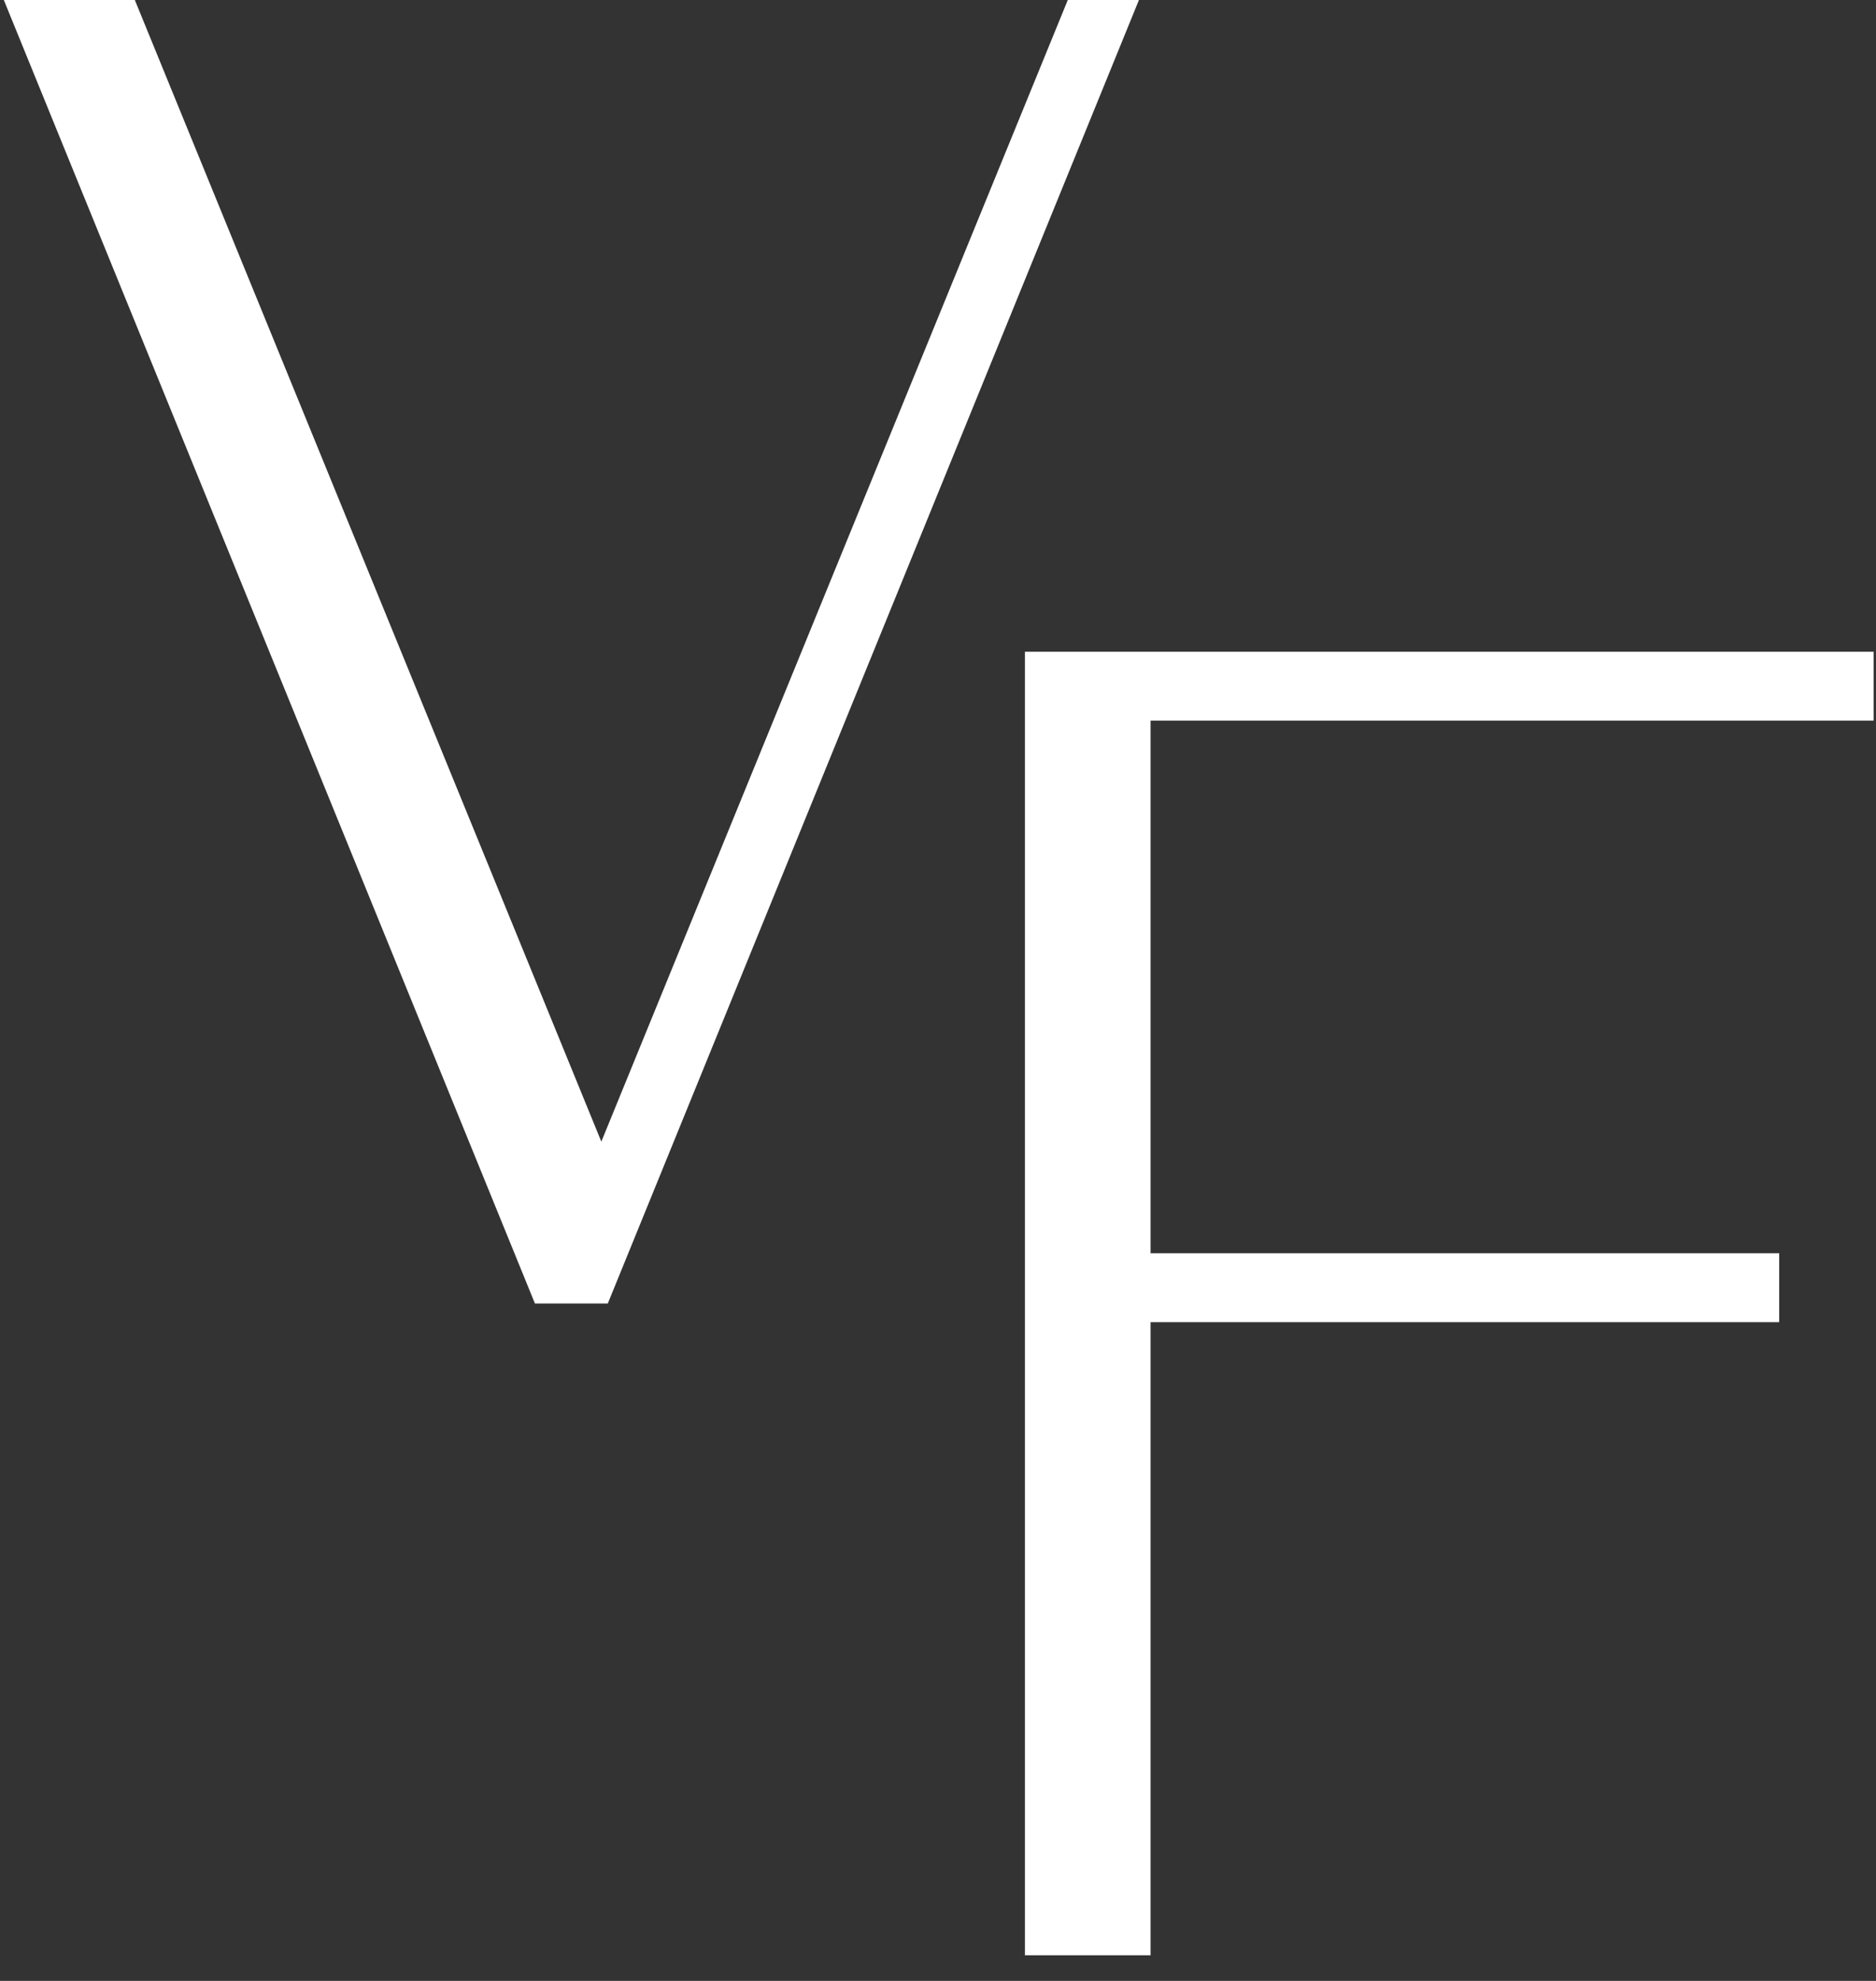
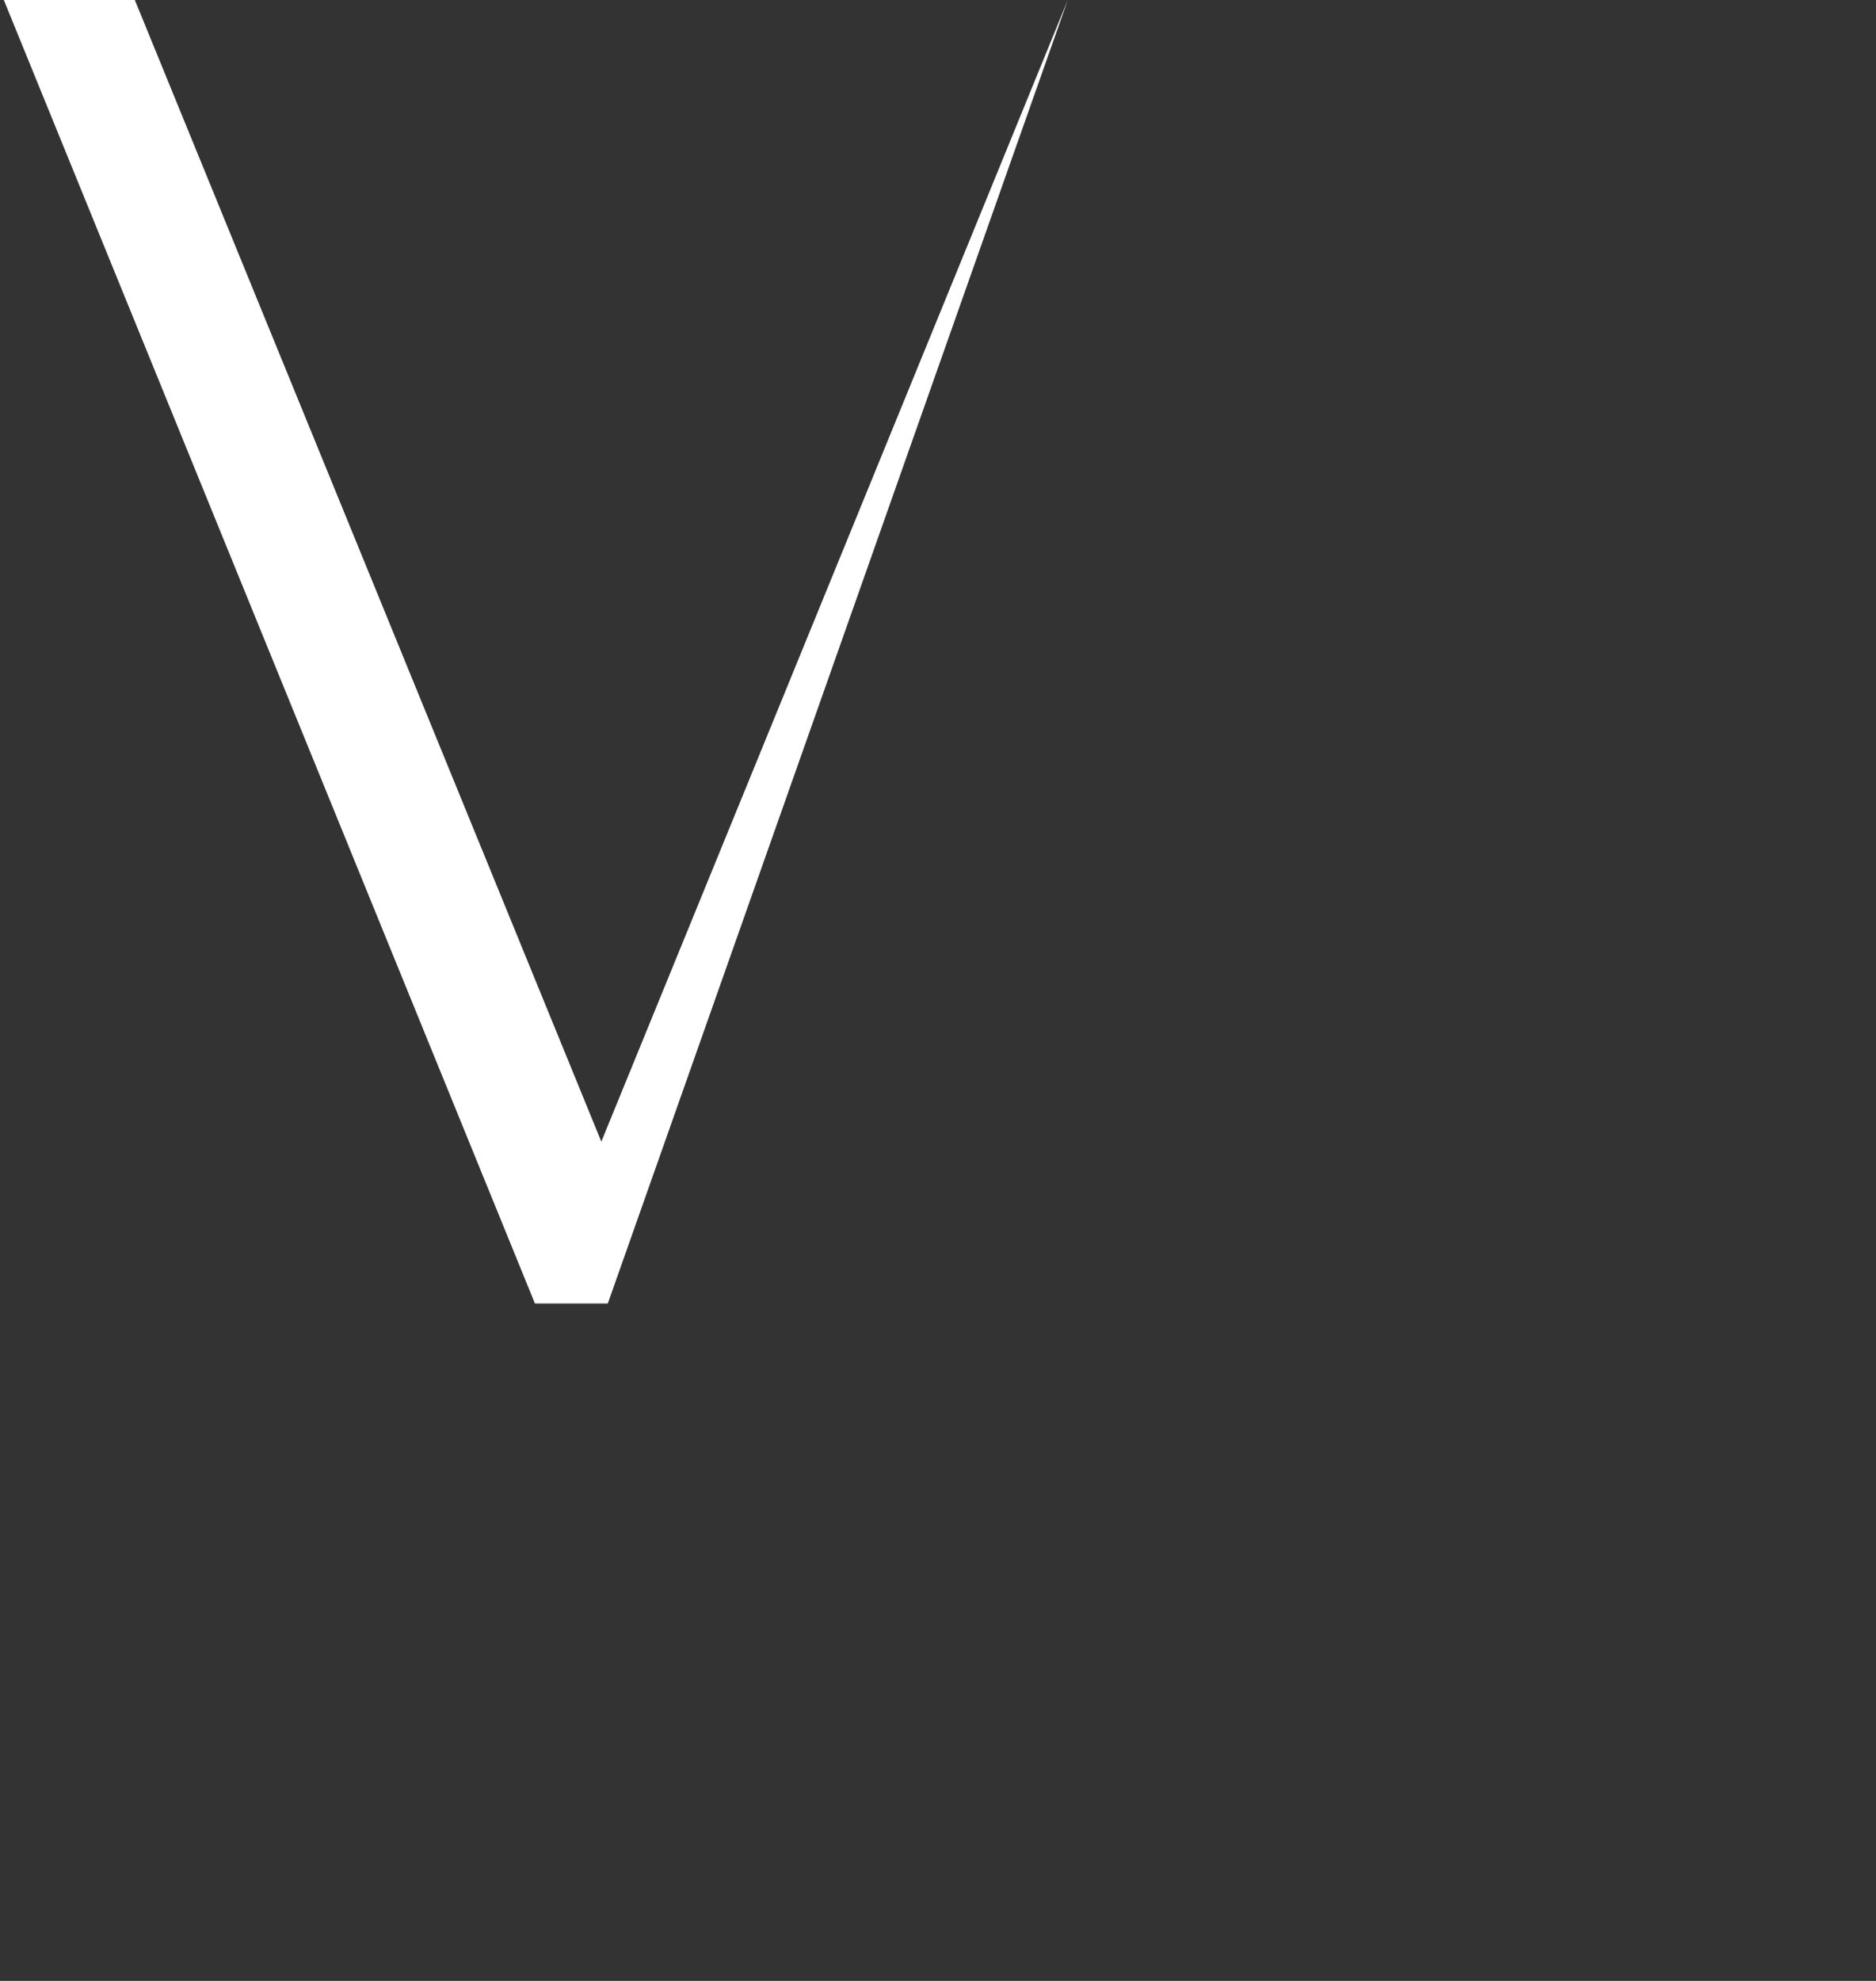
<svg xmlns="http://www.w3.org/2000/svg" width="54" height="57" viewBox="0 0 54 57" fill="none">
  <rect x="0" y="0" width="54" height="57" fill="#333333" stroke="none" />
-   <path d="M3.881 0L17.309 32.85L30.736 0H32.784L17.495 37.508H15.398L0.11 0H3.87H3.881Z" fill="white" />
-   <path d="M29.502 18.754H53.931V20.737H33.119V36.062H51.213V38.045H33.119V56.262H29.502V18.754Z" fill="white" />
+   <path d="M3.881 0L17.309 32.85L30.736 0L17.495 37.508H15.398L0.11 0H3.87H3.881Z" fill="white" />
</svg>